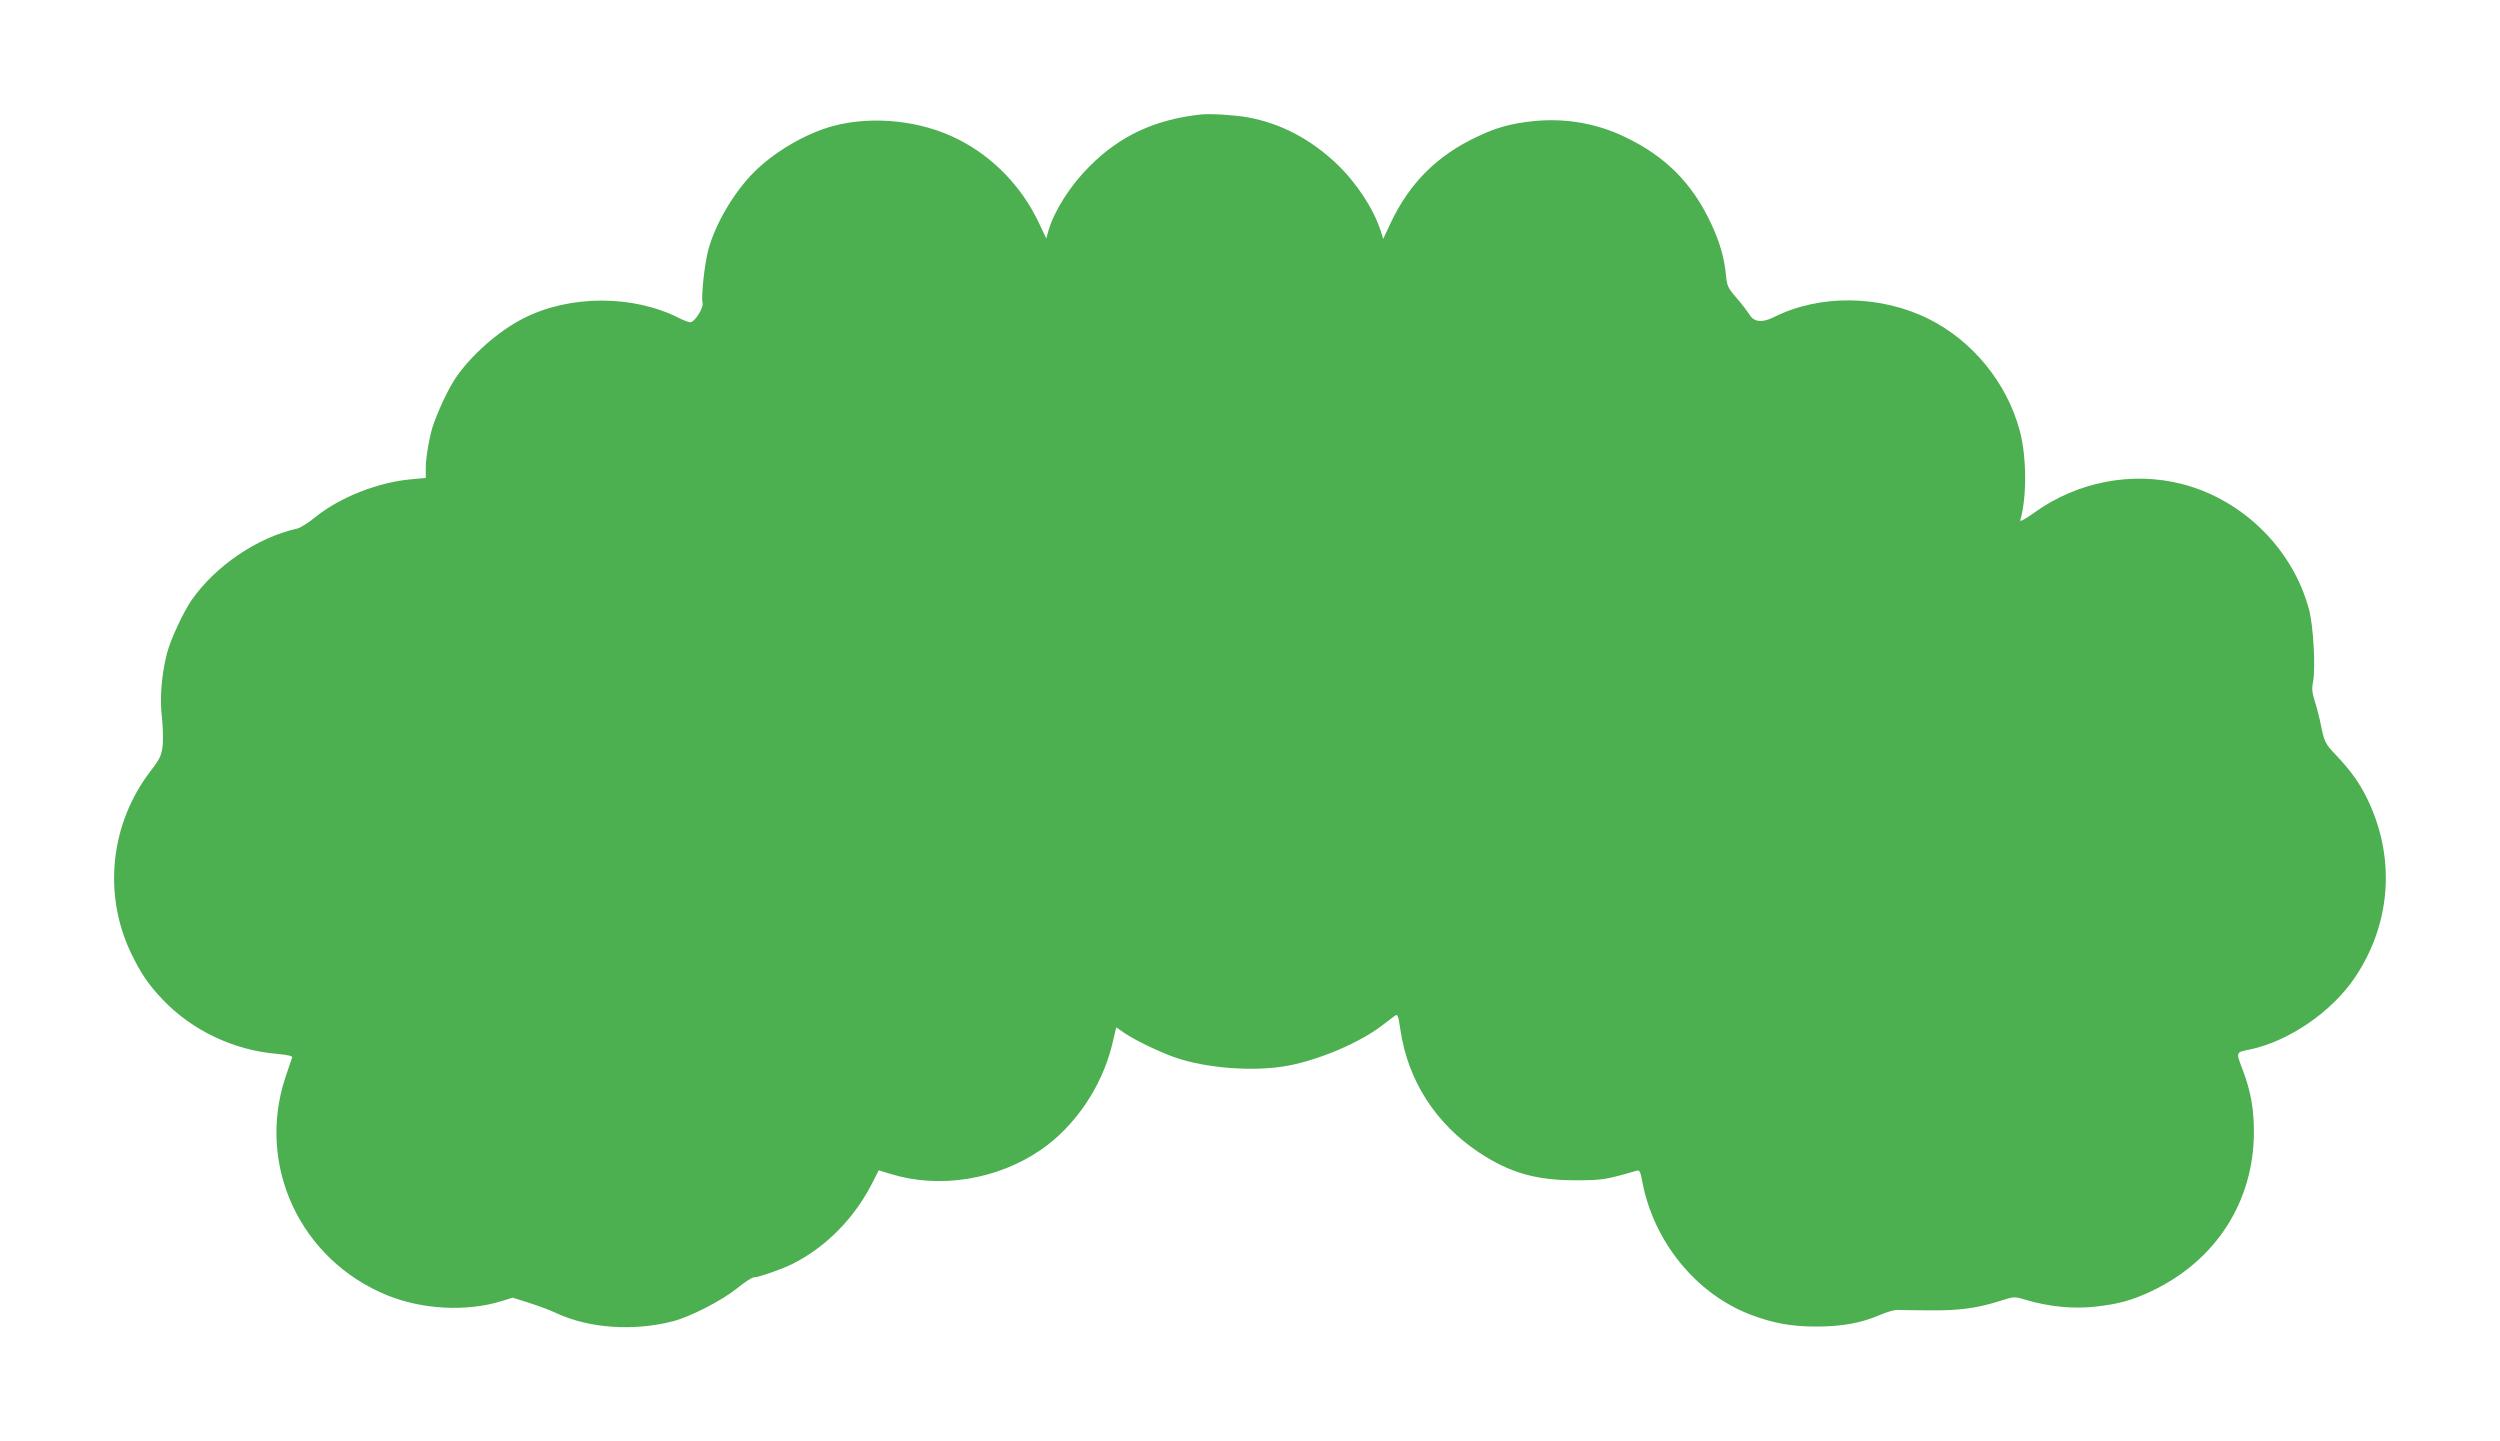
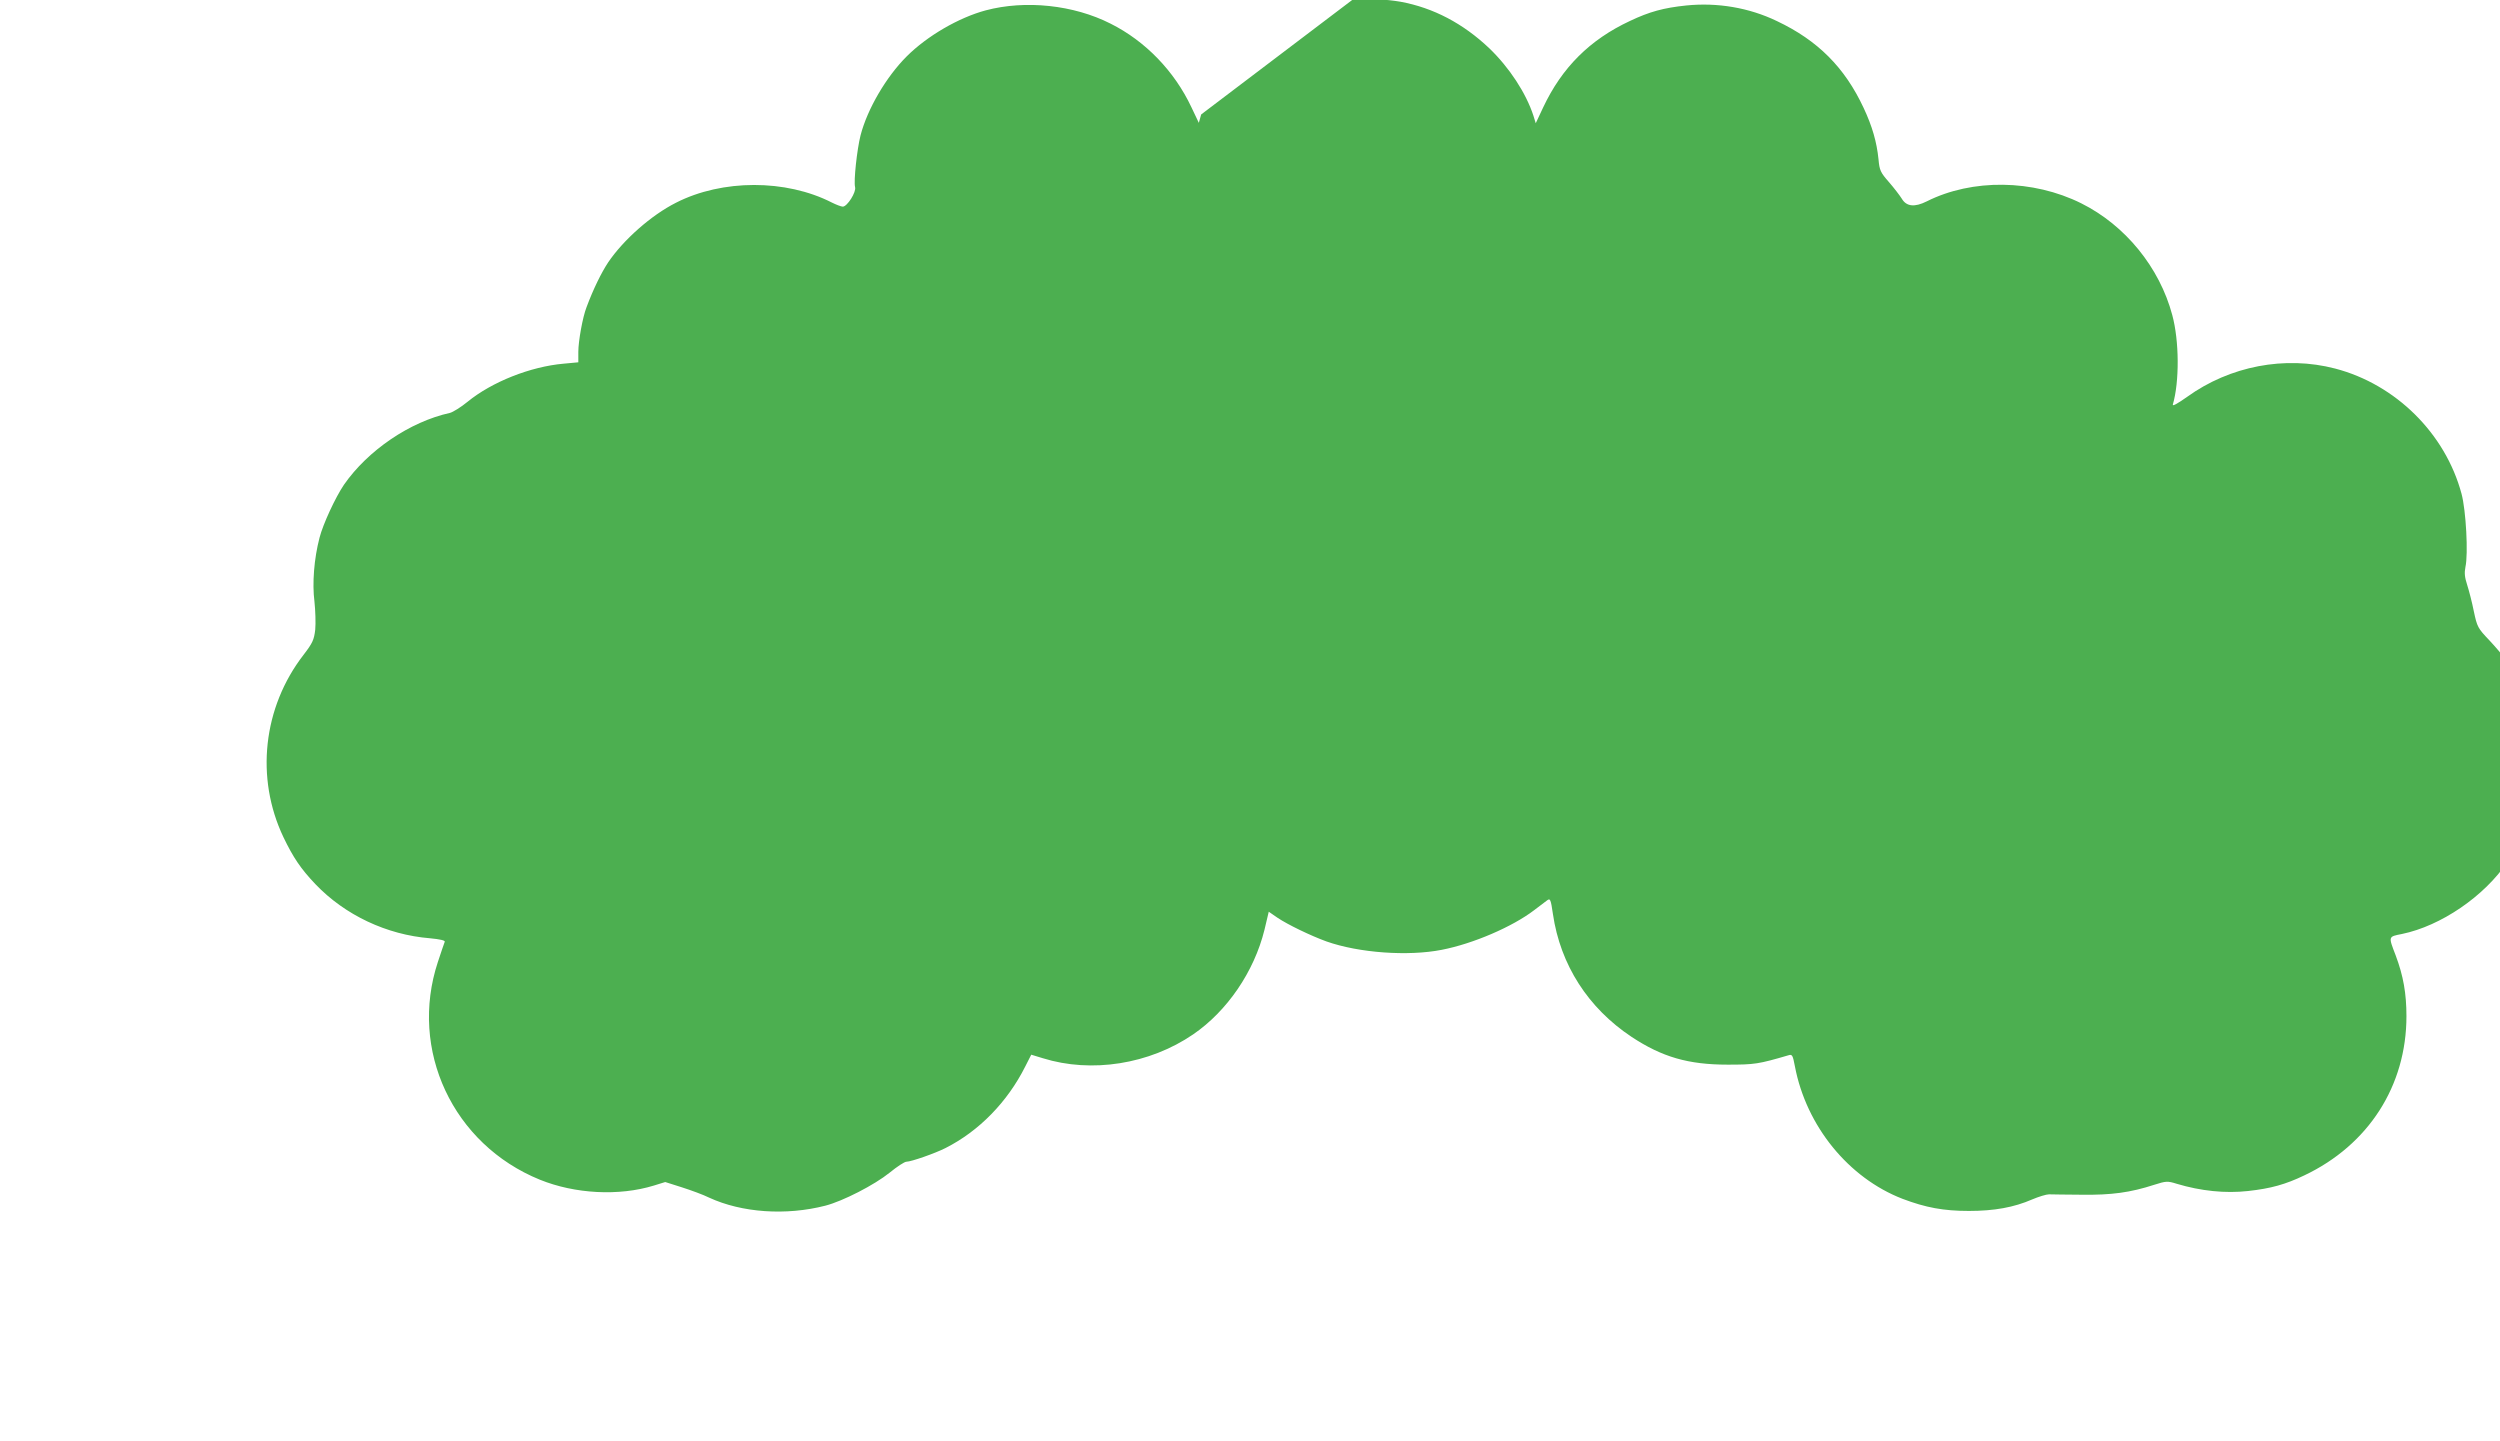
<svg xmlns="http://www.w3.org/2000/svg" version="1.0" width="1280pt" height="738pt" viewBox="0 0 1280 738" preserveAspectRatio="xMidYMid meet">
  <g transform="translate(0,738) scale(0.1,-0.1)" fill="#4caf50" stroke="none">
-     <path d="M6150 6794 c-235 -25 -415 -109 -570 -264 -98 -97 -180 -225 -211 -328 l-12 -43 -38 80 c-87 185 -236 339 -414 428 -189 96 -436 122 -639 68 -138 -37 -300 -131 -405 -236 -105 -105 -201 -269 -236 -404 -18 -71 -36 -235 -28 -265 7 -25 -40 -100 -63 -100 -8 0 -34 10 -56 21 -235 120 -561 120 -798 -1 -127 -64 -269 -190 -347 -305 -35 -53 -76 -136 -111 -230 -20 -51 -42 -174 -42 -229 l0 -53 -75 -7 c-170 -15 -367 -93 -492 -195 -34 -28 -75 -53 -90 -57 -205 -45 -421 -192 -543 -368 -44 -65 -107 -201 -125 -271 -28 -107 -38 -234 -26 -327 5 -47 7 -111 4 -144 -6 -51 -13 -68 -60 -129 -208 -269 -247 -630 -103 -933 50 -104 88 -161 164 -241 151 -158 364 -259 587 -277 52 -5 78 -11 75 -18 -3 -6 -18 -53 -35 -103 -149 -451 77 -934 522 -1115 180 -73 405 -85 584 -30 l58 18 85 -27 c47 -15 110 -38 140 -53 167 -77 393 -93 595 -41 89 23 251 106 329 169 38 31 76 56 86 56 24 0 147 43 200 70 172 87 317 236 408 417 l31 61 59 -18 c250 -78 546 -31 770 122 174 119 312 321 365 535 l22 93 45 -31 c52 -35 170 -92 250 -121 166 -59 419 -77 591 -43 160 31 362 118 473 203 27 20 57 43 66 50 16 12 19 6 30 -70 38 -260 180 -481 403 -629 156 -103 290 -142 492 -142 138 0 157 3 311 48 19 6 22 1 33 -57 58 -305 274 -571 551 -678 119 -45 210 -62 340 -62 129 0 230 18 324 59 33 14 72 26 86 26 14 -1 89 -1 168 -2 151 -2 248 11 371 51 60 19 67 20 115 5 123 -37 249 -50 365 -37 118 13 192 34 288 80 329 156 523 459 523 815 0 116 -16 207 -55 311 -38 99 -39 96 32 110 199 41 422 193 540 369 189 281 210 624 57 928 -39 76 -79 131 -149 206 -60 63 -63 69 -80 149 -9 46 -25 107 -34 135 -13 40 -15 62 -9 92 15 66 3 290 -20 375 -83 309 -337 560 -647 641 -257 67 -539 13 -758 -145 -51 -36 -77 -50 -73 -39 34 117 33 325 -3 458 -65 244 -241 460 -466 572 -247 123 -558 127 -791 10 -62 -31 -104 -27 -128 14 -10 16 -39 54 -65 84 -44 50 -49 61 -54 117 -9 89 -32 169 -76 263 -97 208 -235 346 -444 445 -143 69 -305 96 -464 80 -116 -12 -189 -32 -288 -79 -206 -96 -349 -239 -445 -443 l-38 -81 -12 39 c-38 116 -123 246 -226 345 -134 127 -286 207 -454 238 -67 12 -192 20 -240 15z" />
+     <path d="M6150 6794 l-12 -43 -38 80 c-87 185 -236 339 -414 428 -189 96 -436 122 -639 68 -138 -37 -300 -131 -405 -236 -105 -105 -201 -269 -236 -404 -18 -71 -36 -235 -28 -265 7 -25 -40 -100 -63 -100 -8 0 -34 10 -56 21 -235 120 -561 120 -798 -1 -127 -64 -269 -190 -347 -305 -35 -53 -76 -136 -111 -230 -20 -51 -42 -174 -42 -229 l0 -53 -75 -7 c-170 -15 -367 -93 -492 -195 -34 -28 -75 -53 -90 -57 -205 -45 -421 -192 -543 -368 -44 -65 -107 -201 -125 -271 -28 -107 -38 -234 -26 -327 5 -47 7 -111 4 -144 -6 -51 -13 -68 -60 -129 -208 -269 -247 -630 -103 -933 50 -104 88 -161 164 -241 151 -158 364 -259 587 -277 52 -5 78 -11 75 -18 -3 -6 -18 -53 -35 -103 -149 -451 77 -934 522 -1115 180 -73 405 -85 584 -30 l58 18 85 -27 c47 -15 110 -38 140 -53 167 -77 393 -93 595 -41 89 23 251 106 329 169 38 31 76 56 86 56 24 0 147 43 200 70 172 87 317 236 408 417 l31 61 59 -18 c250 -78 546 -31 770 122 174 119 312 321 365 535 l22 93 45 -31 c52 -35 170 -92 250 -121 166 -59 419 -77 591 -43 160 31 362 118 473 203 27 20 57 43 66 50 16 12 19 6 30 -70 38 -260 180 -481 403 -629 156 -103 290 -142 492 -142 138 0 157 3 311 48 19 6 22 1 33 -57 58 -305 274 -571 551 -678 119 -45 210 -62 340 -62 129 0 230 18 324 59 33 14 72 26 86 26 14 -1 89 -1 168 -2 151 -2 248 11 371 51 60 19 67 20 115 5 123 -37 249 -50 365 -37 118 13 192 34 288 80 329 156 523 459 523 815 0 116 -16 207 -55 311 -38 99 -39 96 32 110 199 41 422 193 540 369 189 281 210 624 57 928 -39 76 -79 131 -149 206 -60 63 -63 69 -80 149 -9 46 -25 107 -34 135 -13 40 -15 62 -9 92 15 66 3 290 -20 375 -83 309 -337 560 -647 641 -257 67 -539 13 -758 -145 -51 -36 -77 -50 -73 -39 34 117 33 325 -3 458 -65 244 -241 460 -466 572 -247 123 -558 127 -791 10 -62 -31 -104 -27 -128 14 -10 16 -39 54 -65 84 -44 50 -49 61 -54 117 -9 89 -32 169 -76 263 -97 208 -235 346 -444 445 -143 69 -305 96 -464 80 -116 -12 -189 -32 -288 -79 -206 -96 -349 -239 -445 -443 l-38 -81 -12 39 c-38 116 -123 246 -226 345 -134 127 -286 207 -454 238 -67 12 -192 20 -240 15z" />
  </g>
</svg>